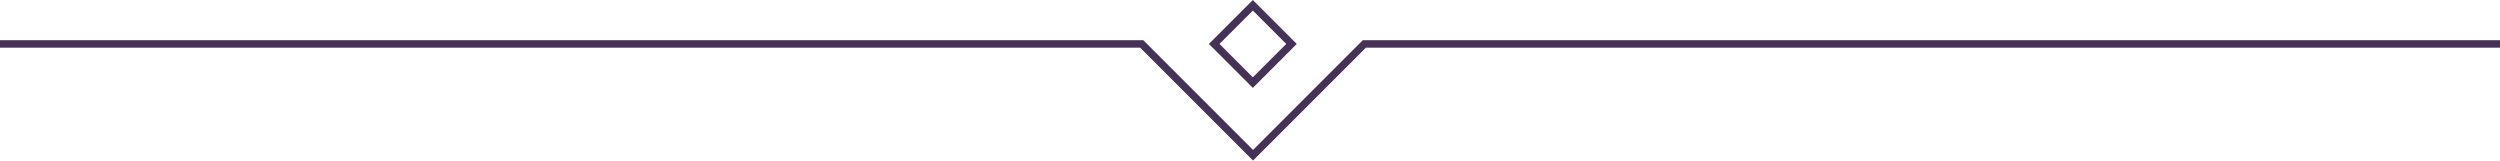
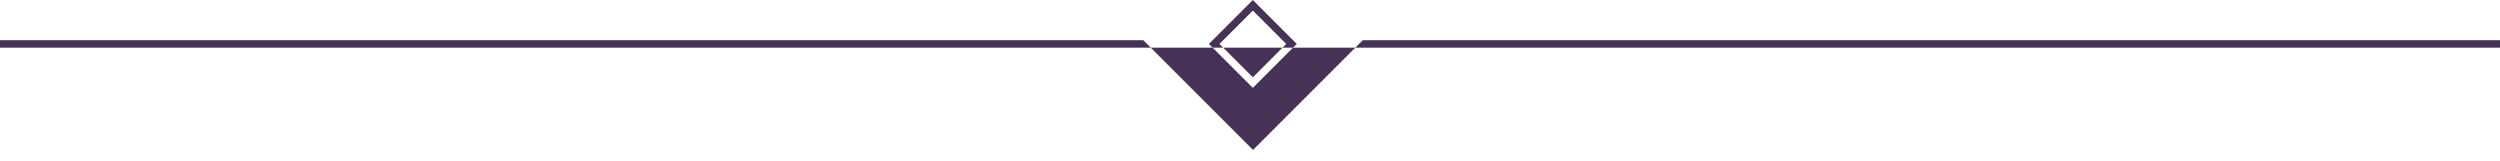
<svg xmlns="http://www.w3.org/2000/svg" width="1469.391" height="94.344" viewBox="0 0 1469.391 94.344">
-   <path d="M5414.12,7032.454h671.967l64.513,64.51,64.509-64.51h668.4v4.393H6216.926l-66.326,66.326-66.328-66.326H5414.121v-4.393Zm716.753,2.2,19.617,19.614,19.616-19.619-19.613-19.614Zm18.065,24.27-24.275-24.269,25.824-25.822,25.818,25.825-25.813,25.817-1.552-1.552Z" transform="translate(-5414.12 -7008.83)" fill="#463257" />
+   <path d="M5414.12,7032.454h671.967l64.513,64.51,64.509-64.51h668.4v4.393H6216.926H5414.121v-4.393Zm716.753,2.2,19.617,19.614,19.616-19.619-19.613-19.614Zm18.065,24.27-24.275-24.269,25.824-25.822,25.818,25.825-25.813,25.817-1.552-1.552Z" transform="translate(-5414.12 -7008.83)" fill="#463257" />
</svg>